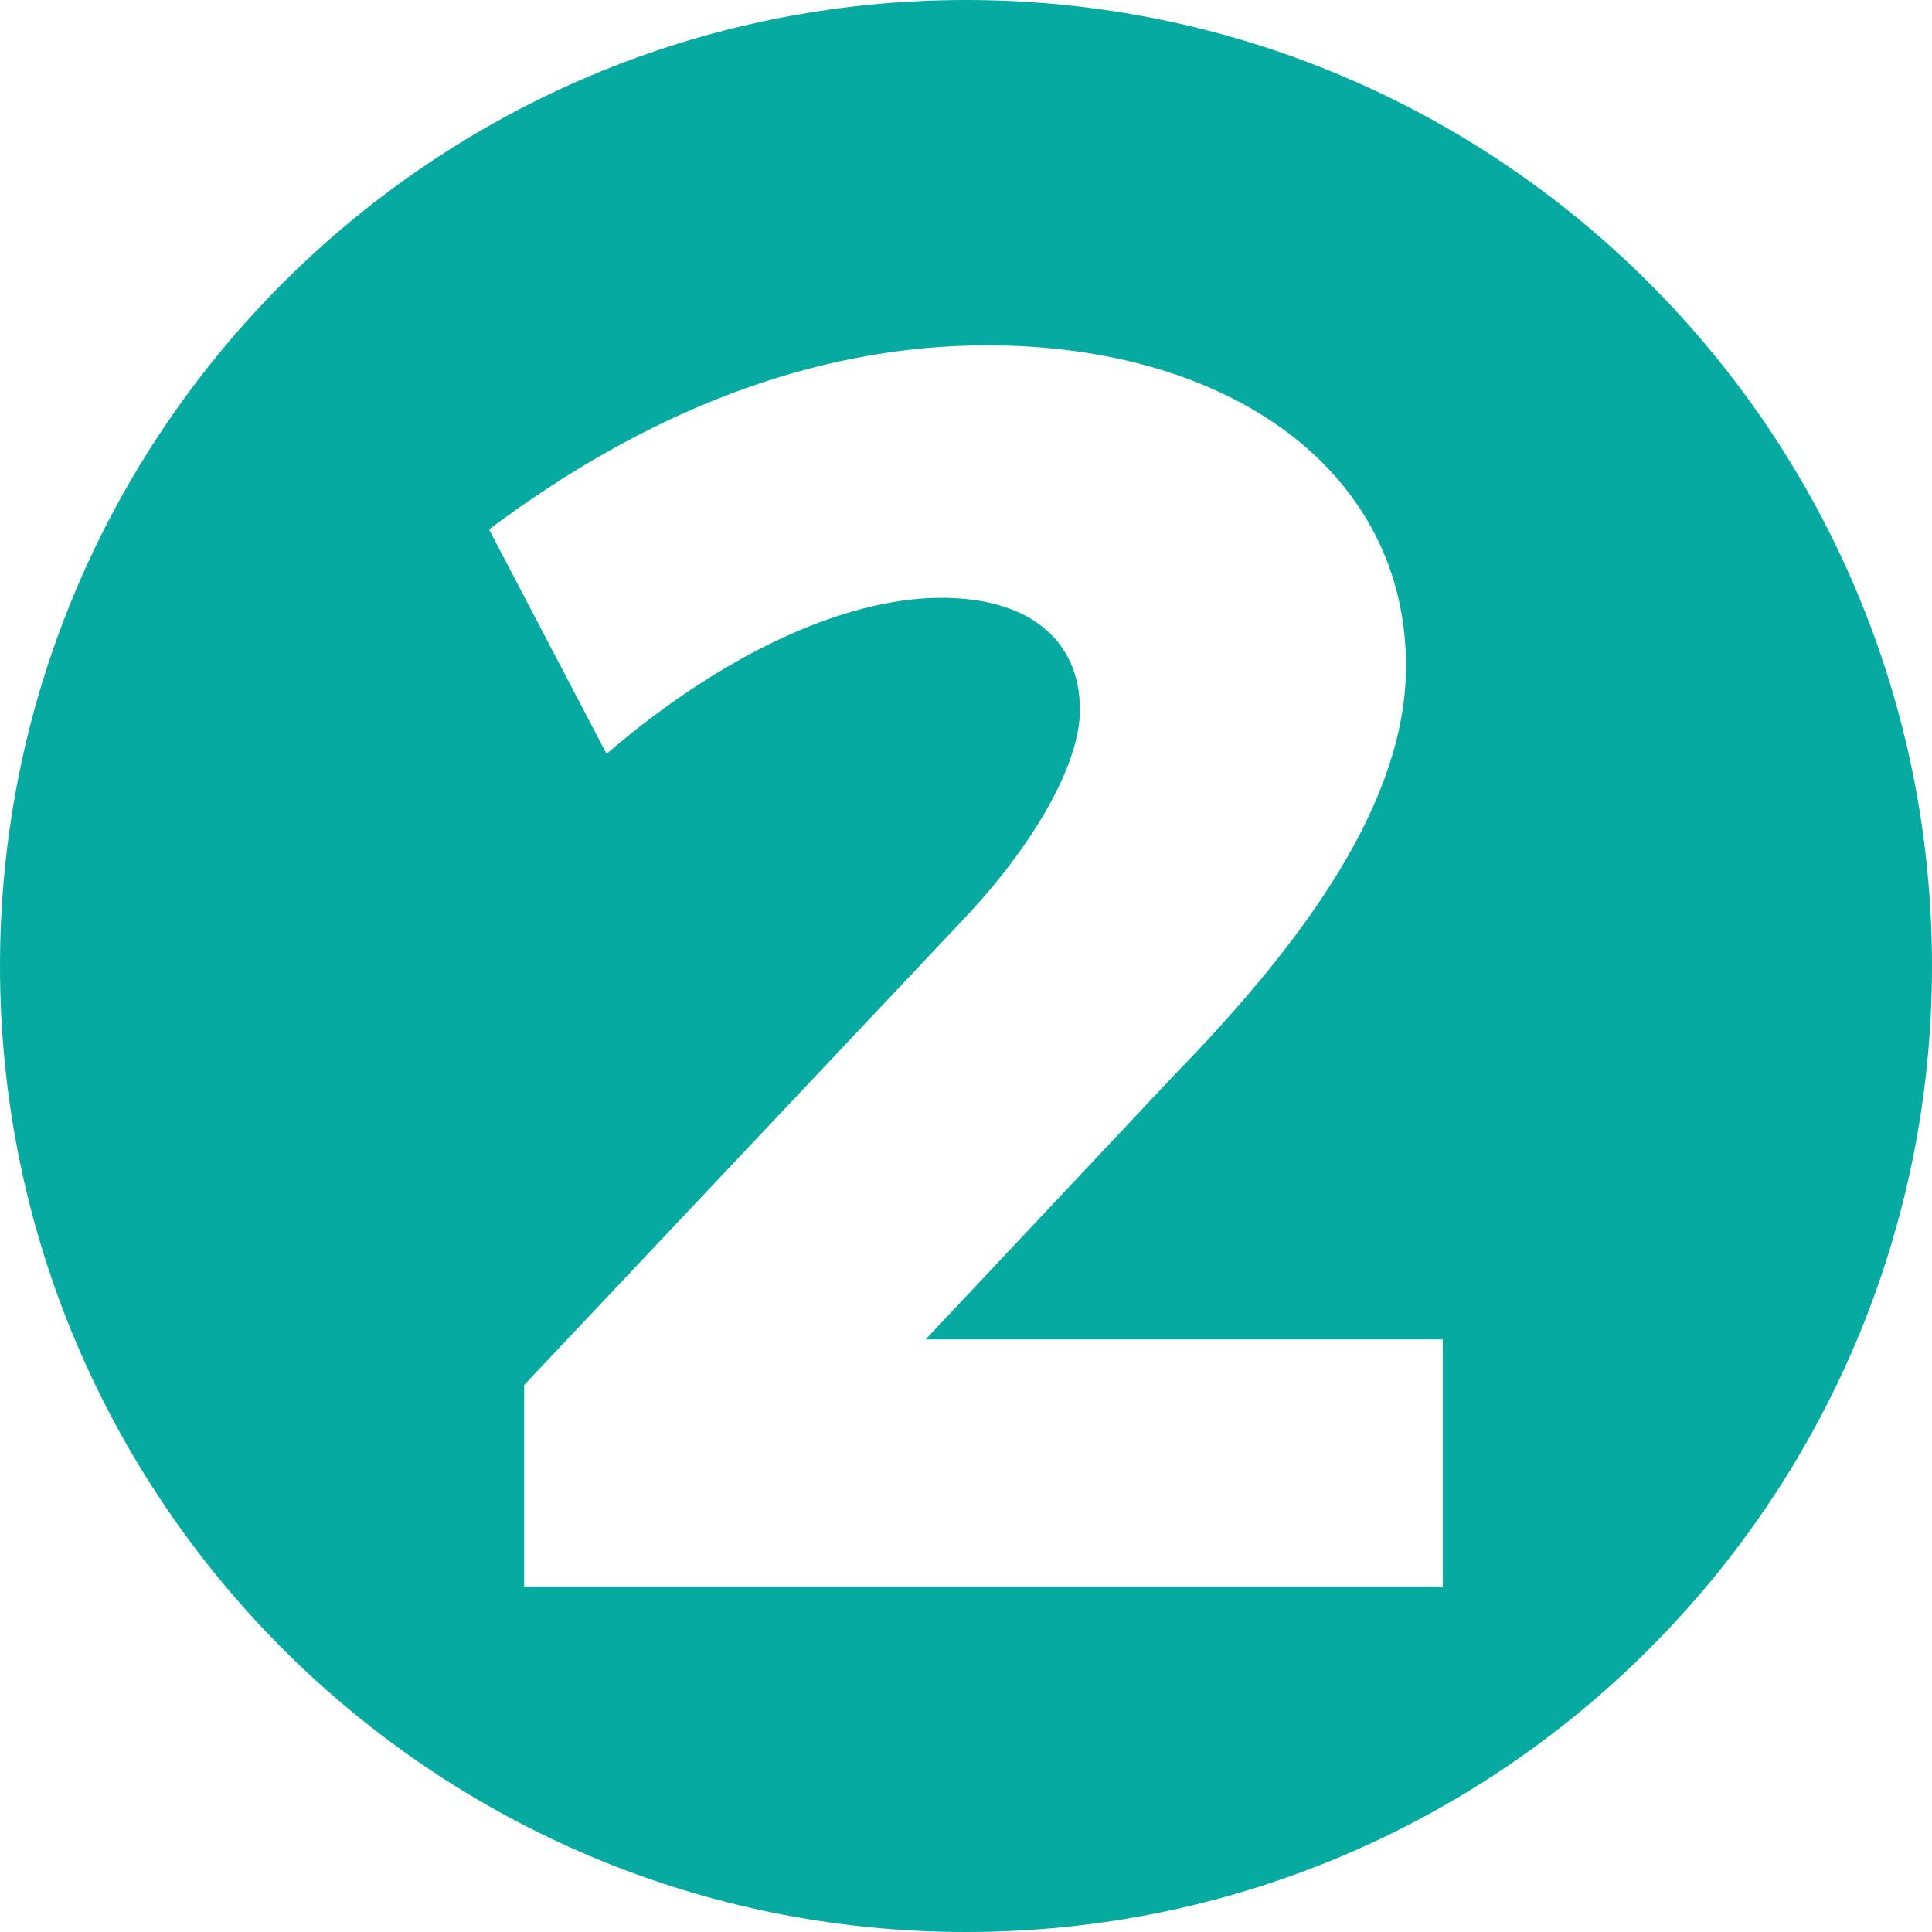
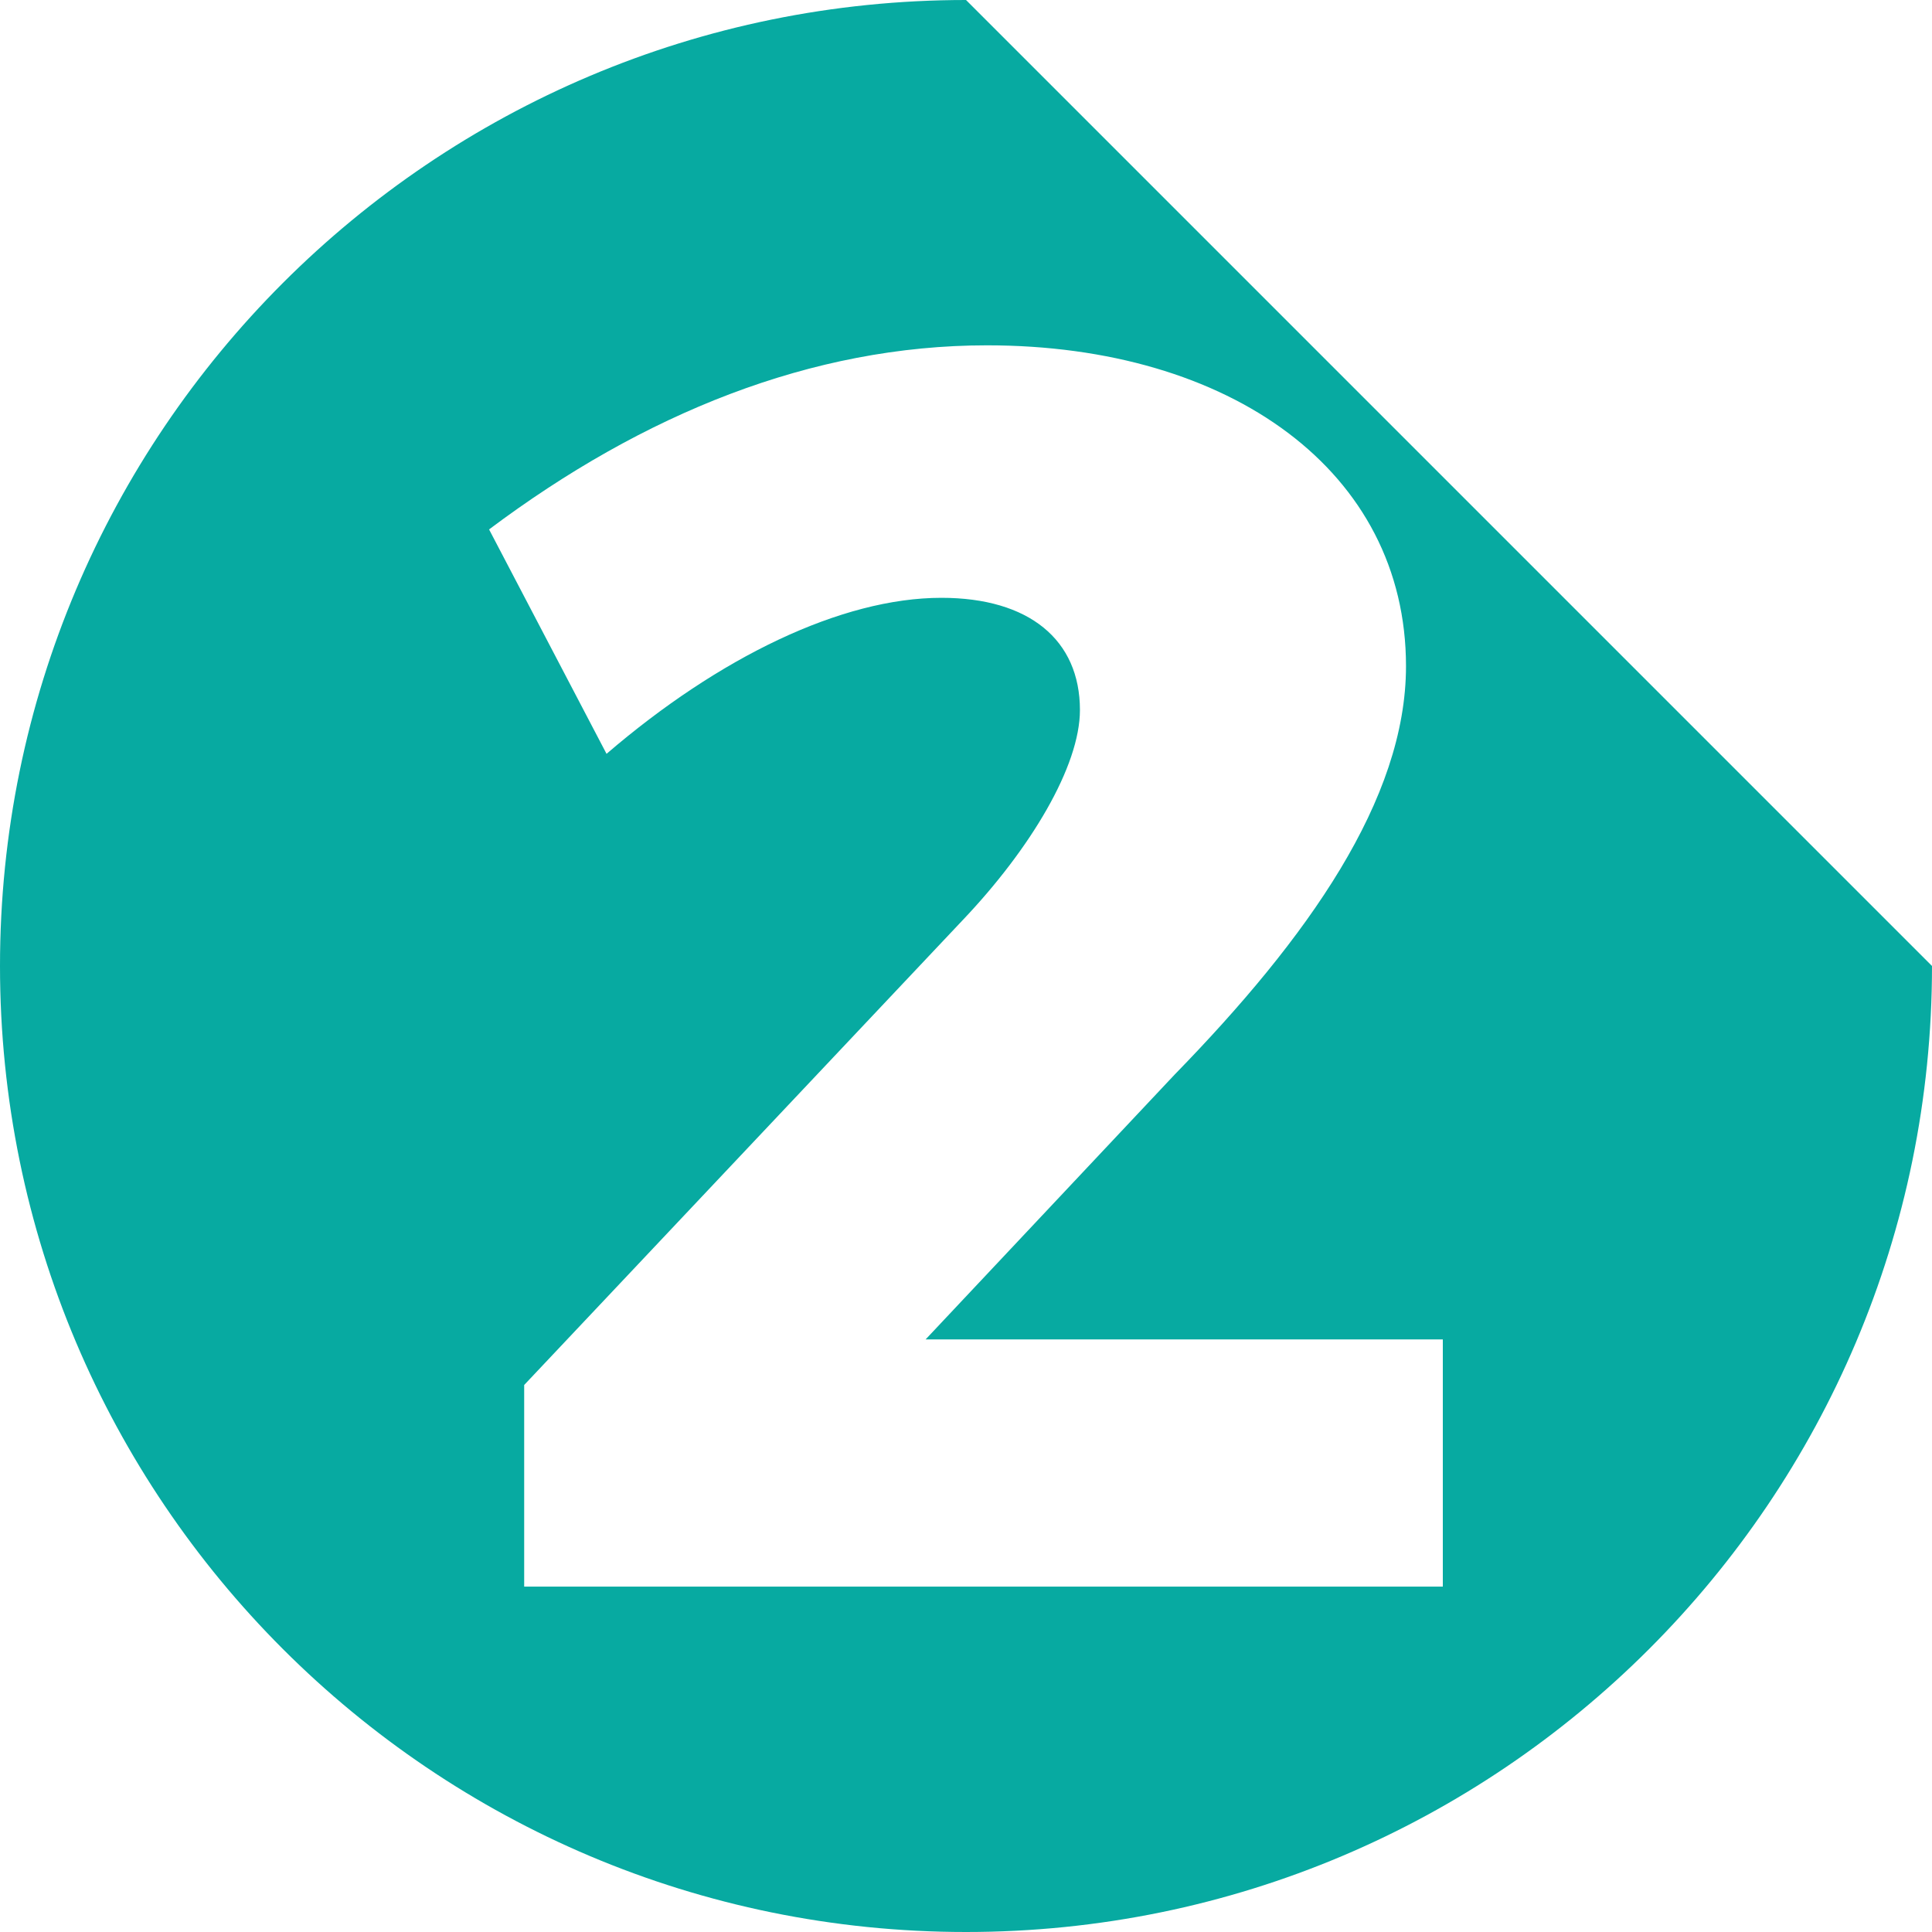
<svg xmlns="http://www.w3.org/2000/svg" version="1.1" id="Vrstva_1" x="0px" y="0px" width="70px" height="70px" viewBox="0 0 70 70" enable-background="new 0 0 70 70" xml:space="preserve">
-   <path fill="#07AAA1" d="M35.001,0C15.669,0,0,15.67,0,34.999C0,54.33,15.669,70,35.001,70C54.33,70,70,54.33,70,34.999  C70,15.67,54.33,0,35.001,0z M52.277,57.486H18.992v-7.305l15.88-16.834c2.477-2.604,4.256-5.59,4.256-7.622  c0-2.541-1.842-4.065-5.019-4.065c-3.621,0-8.067,2.159-12.133,5.653l-4.256-8.131c5.59-4.192,11.688-6.67,18.04-6.67  c8.83,0,15.182,4.573,15.182,11.625c0,4.827-3.557,9.846-8.385,14.8l-9.02,9.592h18.739V57.486z" />
+   <path fill="#07AAA1" d="M35.001,0C15.669,0,0,15.67,0,34.999C0,54.33,15.669,70,35.001,70C54.33,70,70,54.33,70,34.999  z M52.277,57.486H18.992v-7.305l15.88-16.834c2.477-2.604,4.256-5.59,4.256-7.622  c0-2.541-1.842-4.065-5.019-4.065c-3.621,0-8.067,2.159-12.133,5.653l-4.256-8.131c5.59-4.192,11.688-6.67,18.04-6.67  c8.83,0,15.182,4.573,15.182,11.625c0,4.827-3.557,9.846-8.385,14.8l-9.02,9.592h18.739V57.486z" />
</svg>